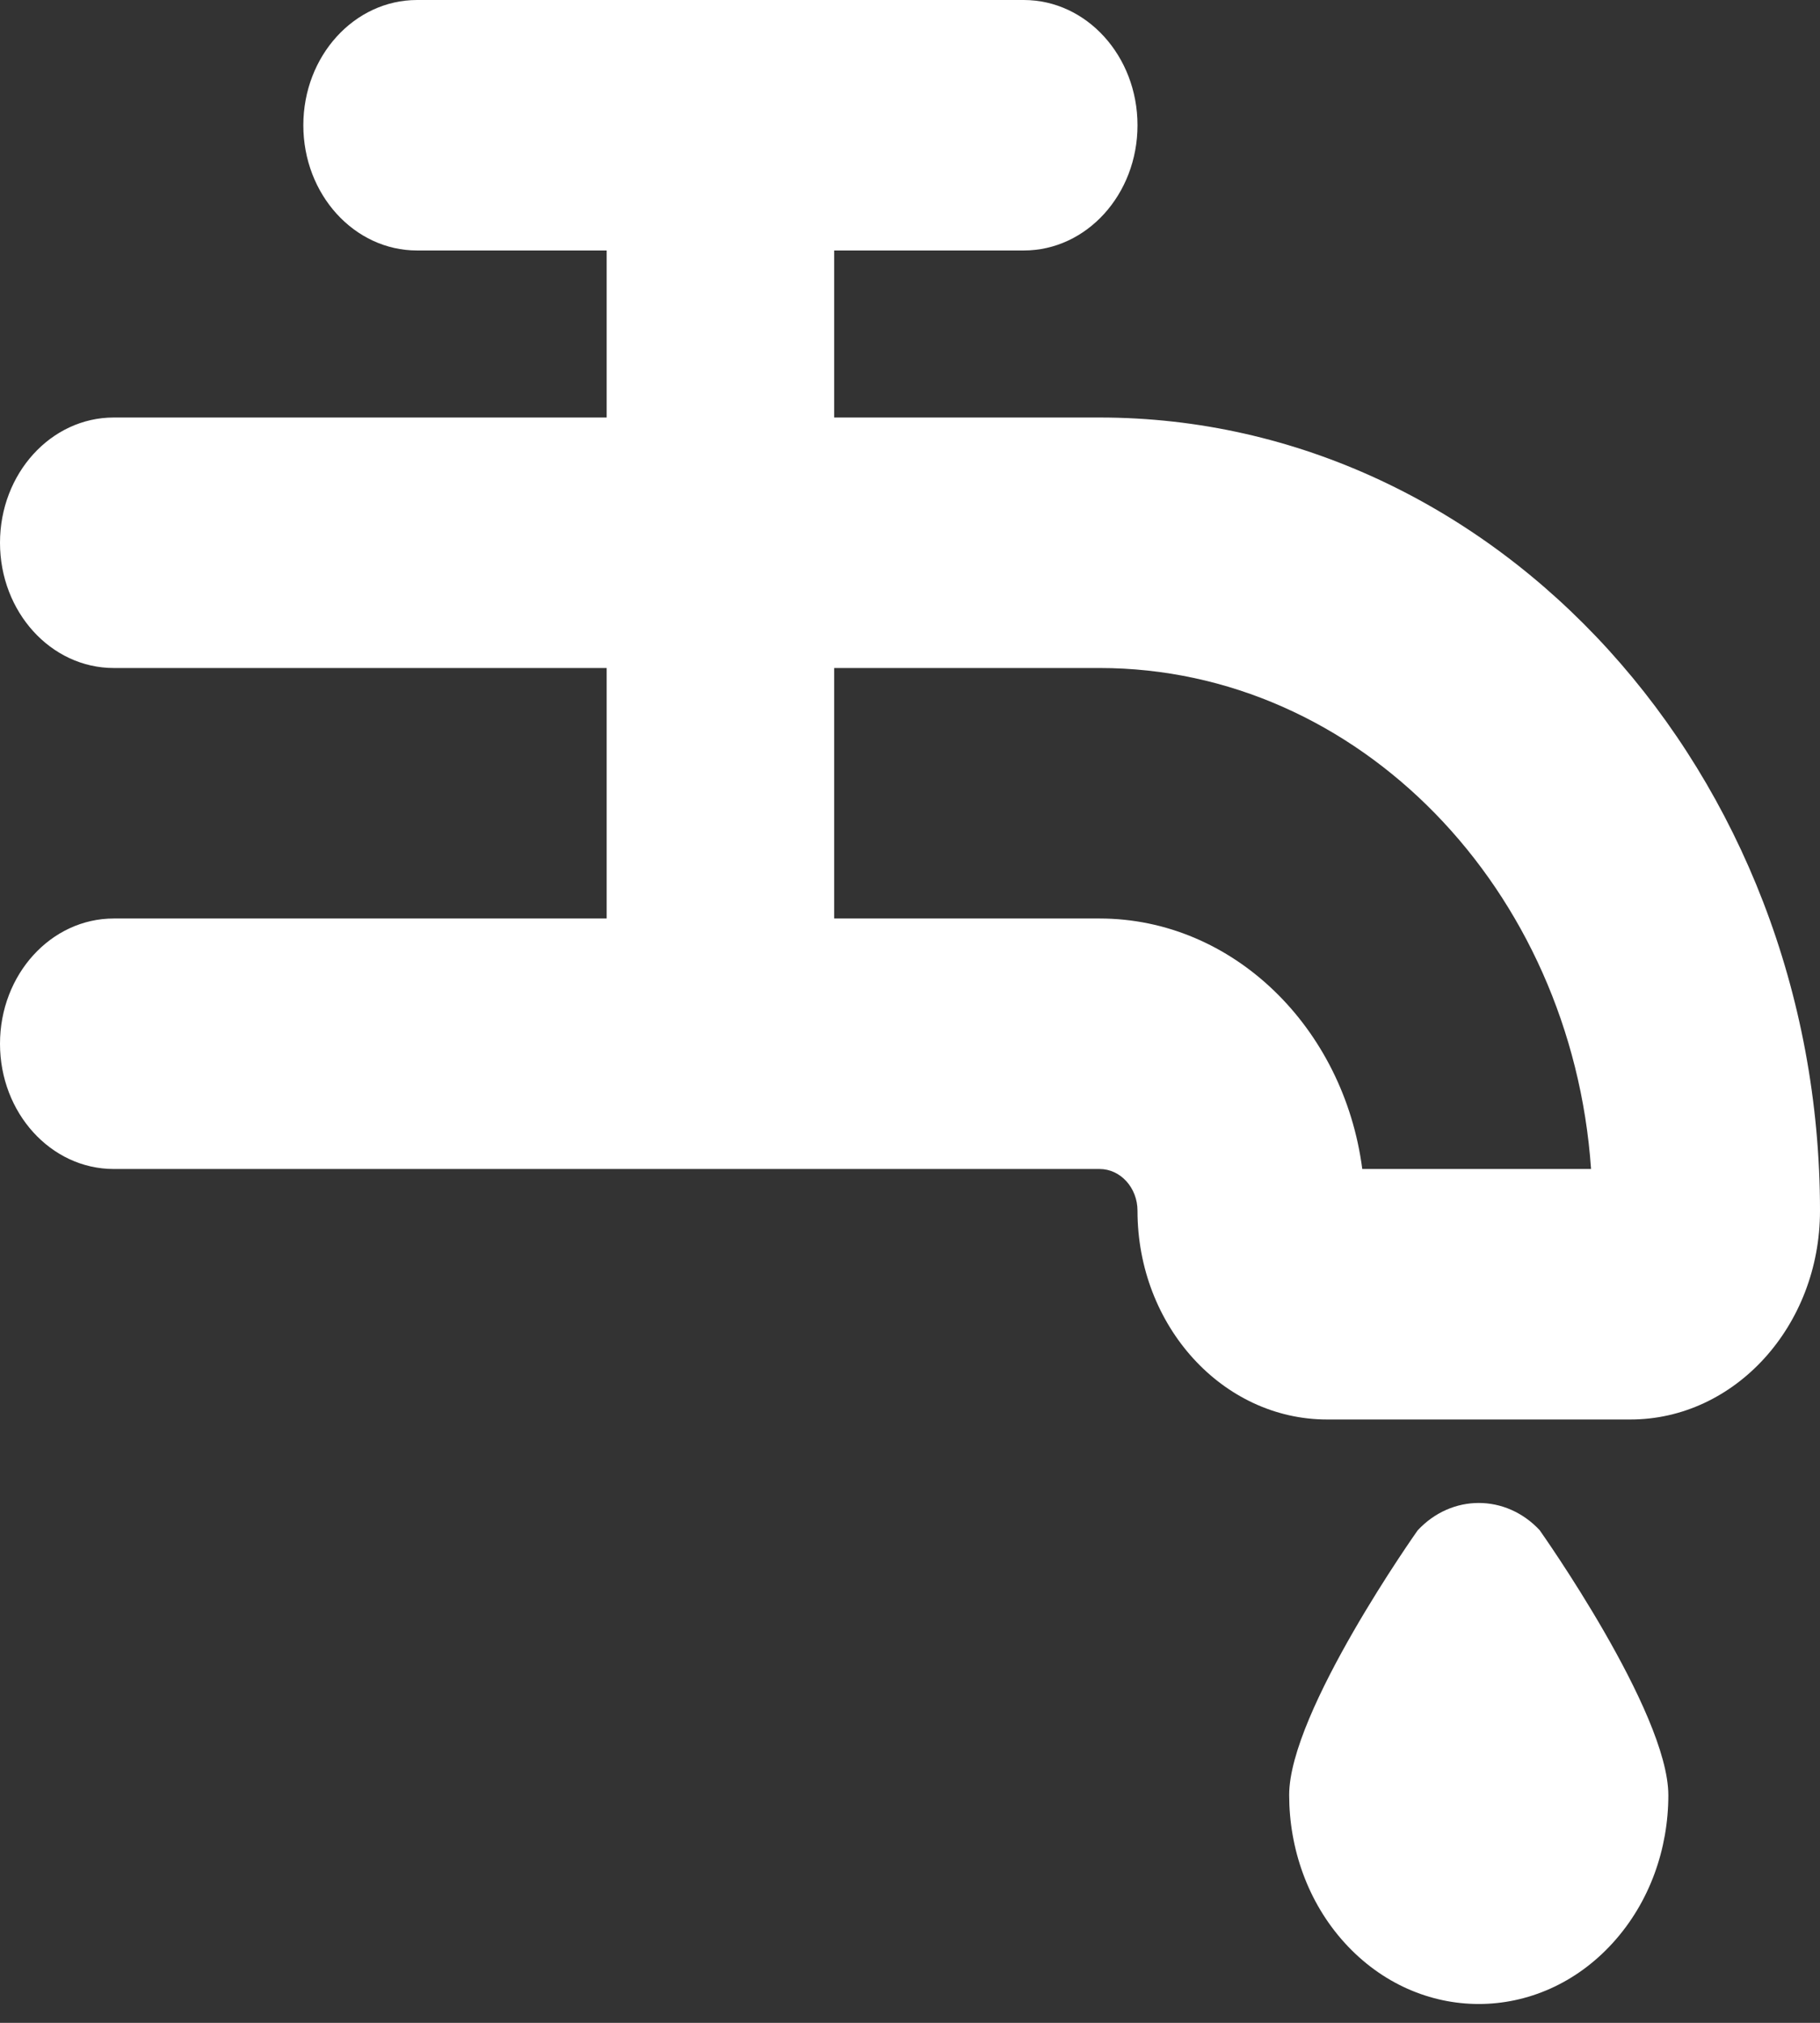
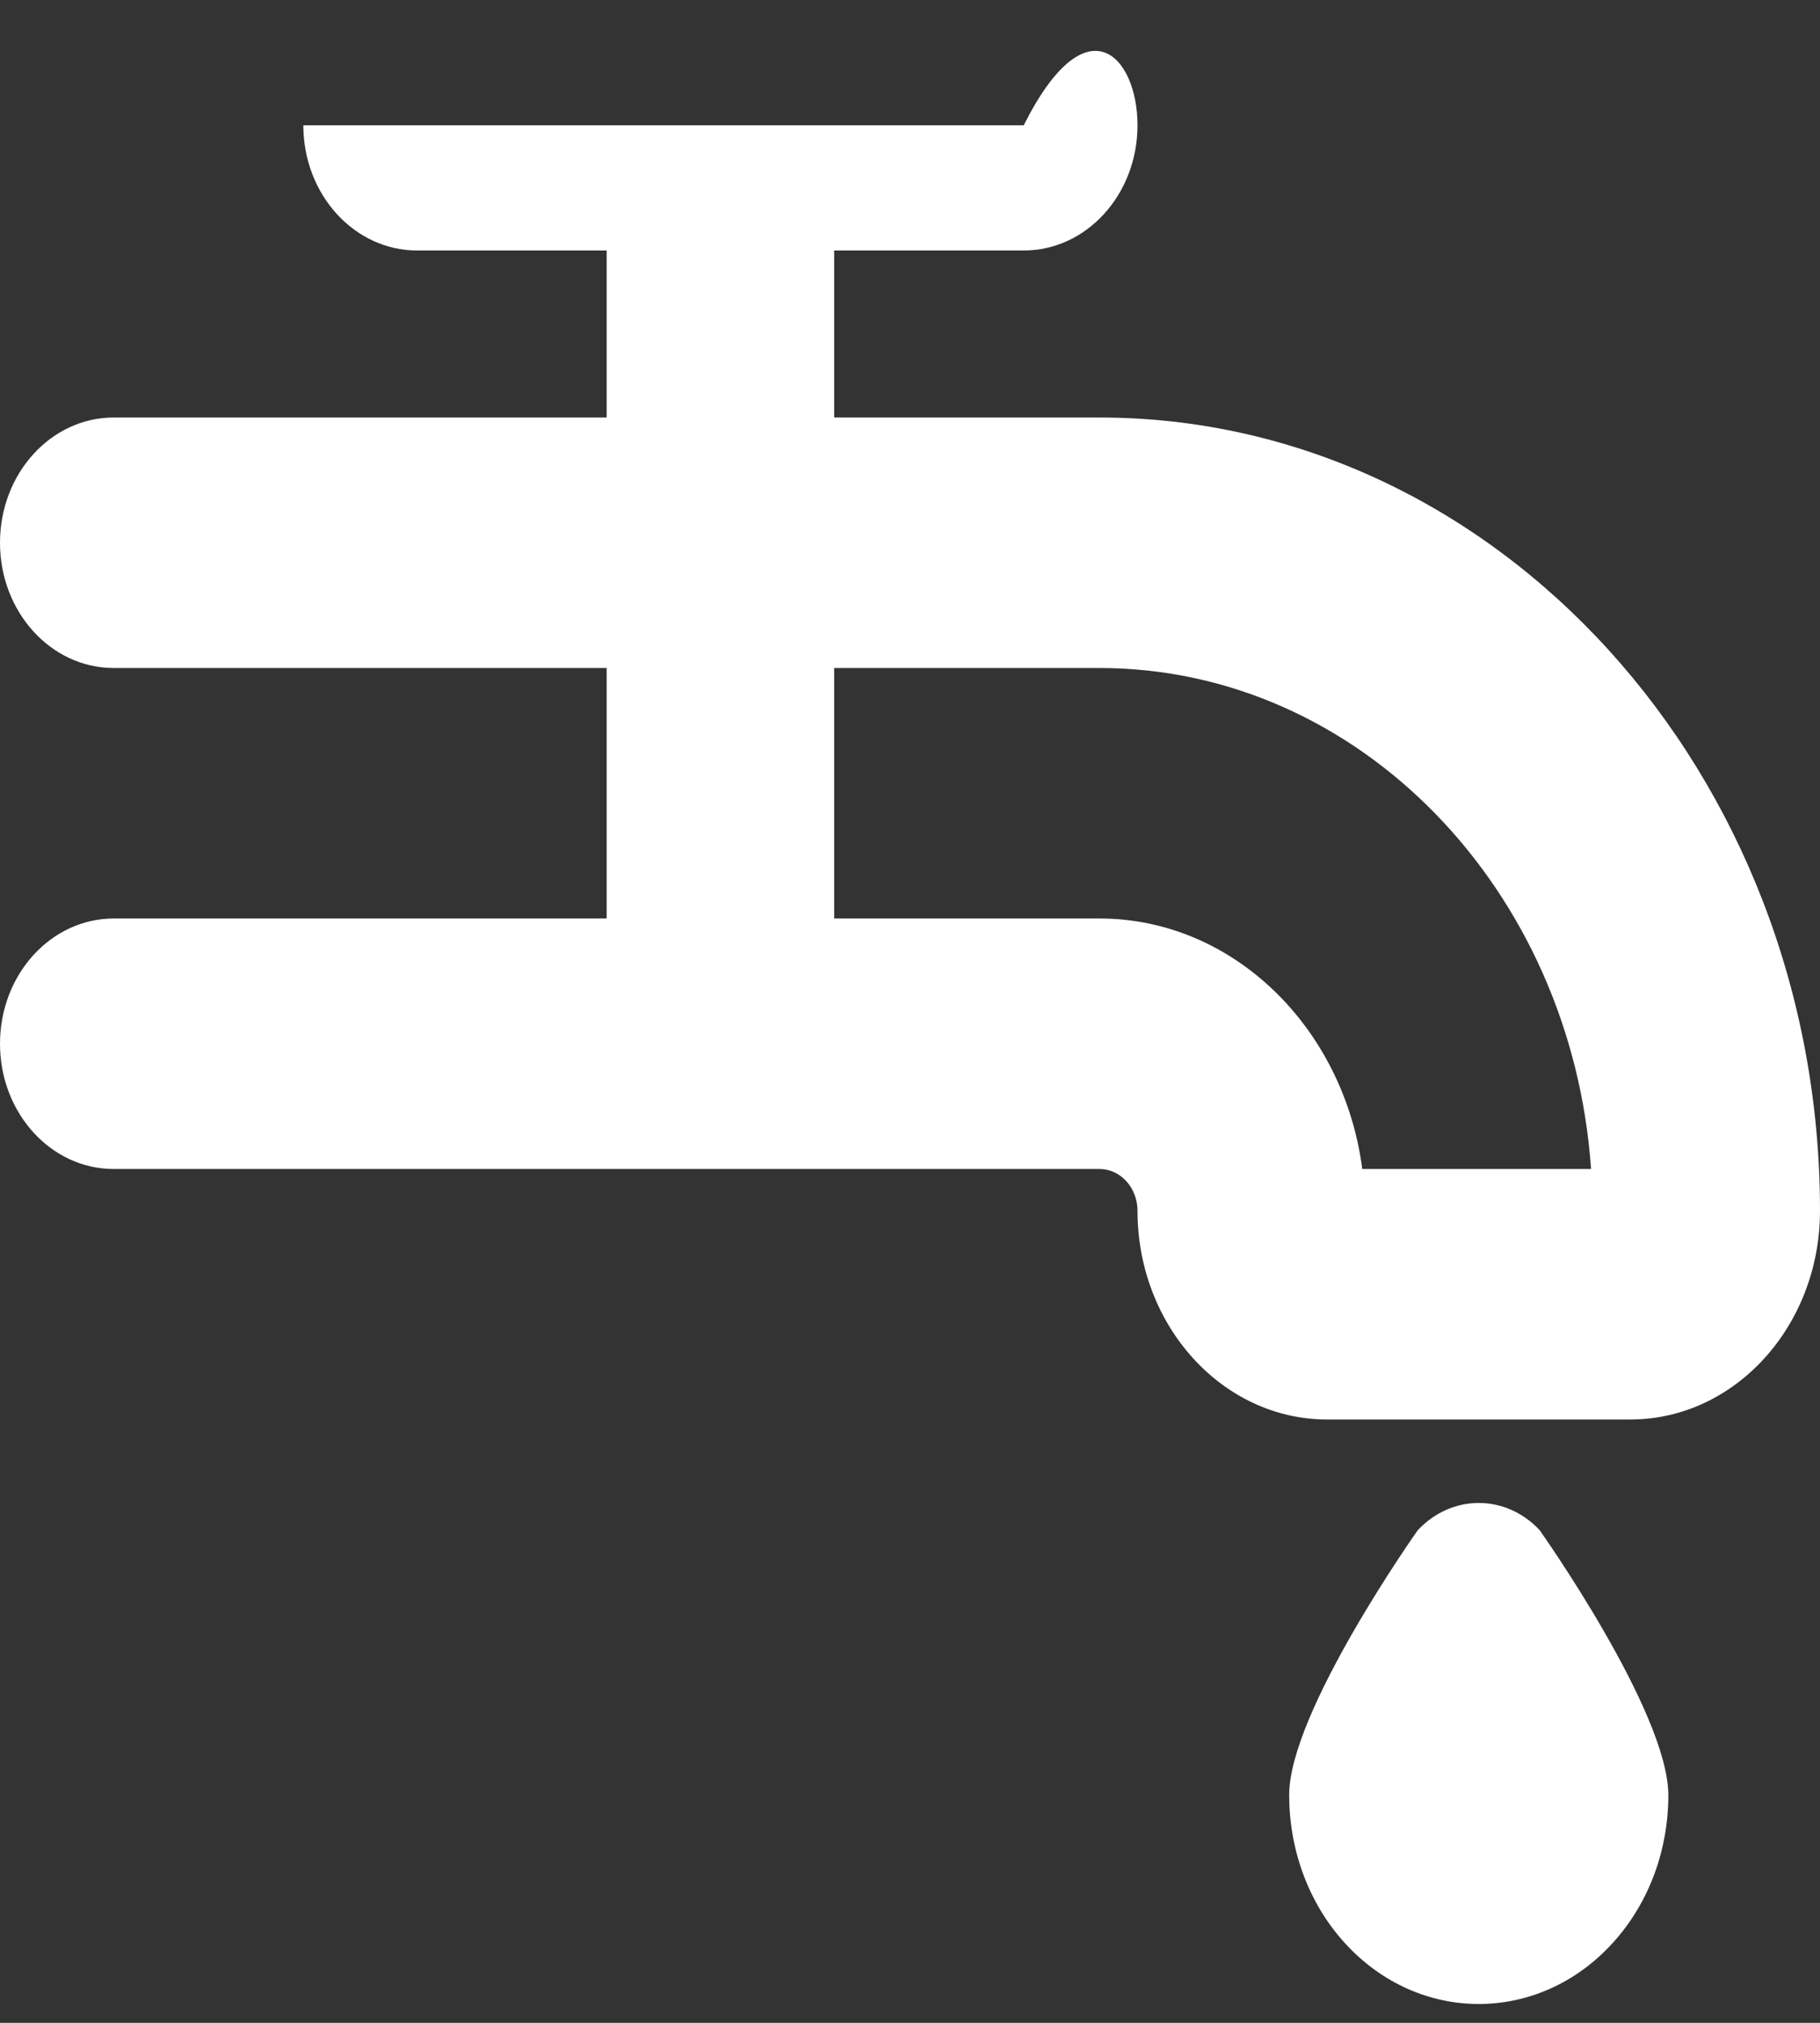
<svg xmlns="http://www.w3.org/2000/svg" width="54" height="60" viewBox="0 0 54 60" fill="none">
  <rect x="0" y="0" width="54" height="60" fill="#333333" stroke="none" />
-   <path d="M45.688 45.396C45.688 45.396 49.5 50.773 49.5 53.249C49.5 54.835 48.951 56.42 47.853 57.628C46.755 58.837 45.315 59.441 43.875 59.441C42.435 59.441 40.995 58.837 39.897 57.628C38.799 56.42 38.25 54.827 38.25 53.24C38.25 50.773 42.062 45.393 42.062 45.393C43.069 44.309 44.681 44.309 45.688 45.393V45.396ZM54 35.913C54 39.328 51.475 42.104 48.375 42.104H39.375C36.275 42.104 33.75 39.328 33.75 35.913C33.75 35.231 33.246 34.674 32.625 34.674H3.375C1.51 34.674 0 33.01 0 30.959C0 28.908 1.51 27.244 3.375 27.244H18V19.814H3.375C1.51 19.814 0 18.149 0 16.099C0 14.048 1.51 12.384 3.375 12.384H18V7.43H12.375C10.51 7.43 9 5.766 9 3.715C9 1.664 10.51 0 12.375 0H30.375C32.24 0 33.75 1.664 33.75 3.715C33.75 5.766 32.24 7.43 30.375 7.43H24.75V12.384H32.625C44.41 12.384 54 22.939 54 35.913ZM47.207 34.674C46.631 26.372 40.311 19.814 32.625 19.814H24.75V27.244H32.625C36.585 27.244 39.872 30.479 40.419 34.674H47.207Z" fill="white" />
+   <path d="M45.688 45.396C45.688 45.396 49.5 50.773 49.5 53.249C49.5 54.835 48.951 56.42 47.853 57.628C46.755 58.837 45.315 59.441 43.875 59.441C42.435 59.441 40.995 58.837 39.897 57.628C38.799 56.42 38.25 54.827 38.25 53.24C38.25 50.773 42.062 45.393 42.062 45.393C43.069 44.309 44.681 44.309 45.688 45.393V45.396ZM54 35.913C54 39.328 51.475 42.104 48.375 42.104H39.375C36.275 42.104 33.75 39.328 33.75 35.913C33.75 35.231 33.246 34.674 32.625 34.674H3.375C1.51 34.674 0 33.01 0 30.959C0 28.908 1.51 27.244 3.375 27.244H18V19.814H3.375C1.51 19.814 0 18.149 0 16.099C0 14.048 1.51 12.384 3.375 12.384H18V7.43H12.375C10.51 7.43 9 5.766 9 3.715H30.375C32.24 0 33.75 1.664 33.75 3.715C33.75 5.766 32.24 7.43 30.375 7.43H24.75V12.384H32.625C44.41 12.384 54 22.939 54 35.913ZM47.207 34.674C46.631 26.372 40.311 19.814 32.625 19.814H24.75V27.244H32.625C36.585 27.244 39.872 30.479 40.419 34.674H47.207Z" fill="white" />
</svg>